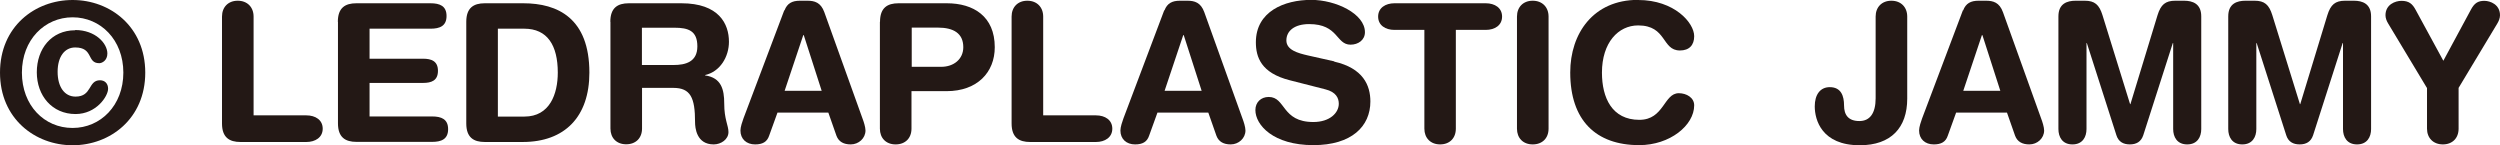
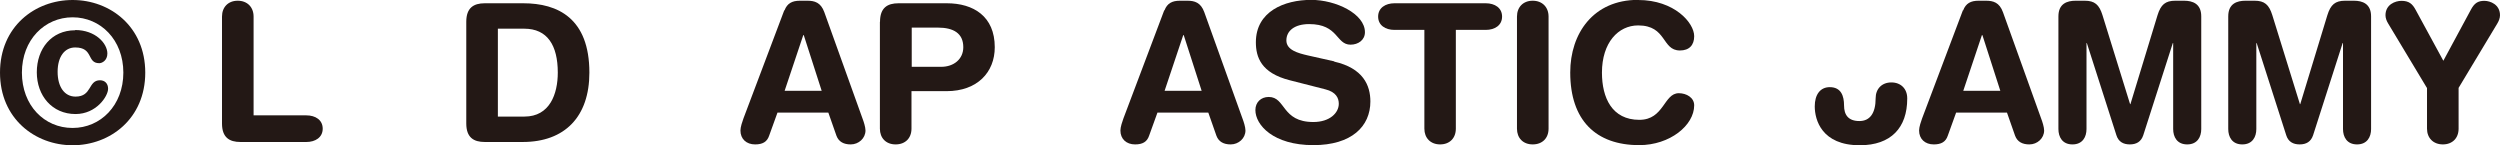
<svg xmlns="http://www.w3.org/2000/svg" id="_レイヤー_2" data-name="レイヤー 2" viewBox="0 0 206.53 12">
  <defs>
    <style>
      .cls-1 {
        fill: #231815;
      }
    </style>
  </defs>
  <g id="_レイヤー_1-2" data-name="レイヤー 1">
    <g>
      <path class="cls-1" d="M6,0c3.1,0,6,2.2,6,6s-2.9,6-6,6S0,9.8,0,6,2.88,0,6,0Zm0,10.57c2.31,0,4.19-1.86,4.19-4.57S8.31,1.43,6,1.43,1.81,3.29,1.81,6s1.85,4.57,4.18,4.57Zm.21-8.09c1.67,0,2.66,1.1,2.66,1.94,0,.59-.45,.8-.67,.8-1.05,0-.46-1.3-1.99-1.3-.87,0-1.45,.76-1.45,2.01s.57,2.05,1.48,2.05c1.38,0,1.02-1.35,2.02-1.35,.4,0,.67,.27,.67,.7,0,.62-.97,2.09-2.69,2.09-1.93,0-3.2-1.51-3.2-3.45s1.21-3.47,3.17-3.47Z" />
      <path class="cls-1" d="M18.34,1.37c0-.78,.51-1.31,1.3-1.31s1.31,.53,1.31,1.31V9.53h4.36c.75,0,1.35,.38,1.35,1.1s-.61,1.1-1.35,1.1h-5.44c-.92,0-1.53-.37-1.53-1.53V1.37Z" />
-       <path class="cls-1" d="M27.91,1.8c0-1.16,.61-1.53,1.53-1.53h6.13c.76,0,1.32,.22,1.32,1.05s-.56,1.05-1.32,1.05h-5.04v2.48h4.42c.68,0,1.23,.19,1.23,1s-.54,1-1.23,1h-4.42v2.77h5.17c.76,0,1.32,.22,1.32,1.05s-.56,1.05-1.32,1.05h-6.25c-.92,0-1.53-.37-1.53-1.53V1.8Z" />
      <path class="cls-1" d="M38.52,1.8c0-1.16,.61-1.53,1.53-1.53h3.18c2.85,0,5.46,1.24,5.46,5.73,0,3.63-2.02,5.73-5.51,5.73h-3.13c-.92,0-1.53-.37-1.53-1.53V1.8Zm2.61,7.83h2.2c2.08,0,2.75-1.86,2.75-3.63,0-2.26-.86-3.63-2.77-3.63h-2.18v7.26Z" />
-       <path class="cls-1" d="M50.42,1.8c0-1.16,.61-1.53,1.53-1.53h4.34c3.1,0,3.93,1.7,3.93,3.18,0,1.24-.73,2.47-1.97,2.75v.03c1.34,.19,1.58,1.16,1.58,2.32,0,1.32,.35,1.81,.35,2.36,0,.61-.62,1.02-1.22,1.02-1.43,0-1.54-1.38-1.54-1.85,0-2.01-.37-2.82-1.8-2.82h-2.58v3.36c0,.78-.51,1.3-1.31,1.3s-1.3-.53-1.3-1.3V1.8Zm2.61,3.57h2.61c.99,0,1.97-.25,1.97-1.54s-.75-1.54-1.89-1.54h-2.69v3.09Z" />
      <path class="cls-1" d="M64.81,.86c.22-.59,.64-.8,1.27-.8h.62c.59,0,1.11,.14,1.4,.95l3.15,8.77c.1,.26,.25,.72,.25,1,0,.64-.56,1.15-1.22,1.15-.57,0-.99-.21-1.18-.72l-.67-1.91h-4.2l-.69,1.91c-.17,.51-.54,.72-1.16,.72-.72,0-1.21-.45-1.21-1.15,0-.29,.16-.75,.25-1l3.37-8.93Zm1.58,2.04h-.03l-1.54,4.6h3.06l-1.48-4.6Z" />
      <path class="cls-1" d="M72.7,1.8c0-1.16,.61-1.53,1.53-1.53h3.99c2.2,0,3.96,1.08,3.96,3.63,0,2.08-1.45,3.63-3.98,3.63h-2.9v3.1c0,.78-.51,1.3-1.31,1.3s-1.3-.53-1.3-1.3V1.8Zm2.61,3.72h2.44c1.05,0,1.83-.64,1.83-1.62,0-1.15-.81-1.62-2.1-1.62h-2.16v3.25Z" />
-       <path class="cls-1" d="M83.57,1.37c0-.78,.51-1.31,1.3-1.31s1.31,.53,1.31,1.31V9.53h4.36c.75,0,1.35,.38,1.35,1.1s-.61,1.1-1.35,1.1h-5.44c-.92,0-1.53-.37-1.53-1.53V1.37Z" />
      <path class="cls-1" d="M96.2,.86c.22-.59,.64-.8,1.27-.8h.62c.59,0,1.11,.14,1.4,.95l3.15,8.77c.1,.26,.25,.72,.25,1,0,.64-.56,1.15-1.22,1.15-.57,0-.99-.21-1.18-.72l-.67-1.91h-4.2l-.69,1.91c-.17,.51-.54,.72-1.16,.72-.72,0-1.21-.45-1.21-1.15,0-.29,.16-.75,.25-1l3.37-8.93Zm1.58,2.04h-.03l-1.54,4.6h3.06l-1.48-4.6Z" />
      <path class="cls-1" d="M110.22,5.09c2.39,.54,2.99,1.96,2.99,3.29,0,2.07-1.56,3.61-4.71,3.61-3.31,0-4.79-1.66-4.79-2.9,0-.64,.46-1.08,1.1-1.08,1.42,0,1.05,2.07,3.69,2.07,1.35,0,2.1-.75,2.1-1.51,0-.46-.22-.97-1.11-1.19l-2.94-.75c-2.37-.6-2.8-1.91-2.8-3.14,0-2.55,2.36-3.5,4.57-3.5,2.04,0,4.44,1.15,4.44,2.67,0,.65-.56,1.03-1.19,1.03-1.21,0-.99-1.7-3.42-1.7-1.21,0-1.88,.56-1.88,1.35s.95,1.05,1.78,1.24l2.18,.49Z" />
      <path class="cls-1" d="M117.67,2.47h-2.47c-.75,0-1.35-.38-1.35-1.1s.61-1.1,1.35-1.1h7.54c.75,0,1.35,.38,1.35,1.1s-.6,1.1-1.35,1.1h-2.47V10.63c0,.78-.51,1.3-1.3,1.3s-1.3-.53-1.3-1.3V2.47Z" />
      <path class="cls-1" d="M125.32,1.37c0-.78,.51-1.31,1.3-1.31s1.31,.53,1.31,1.31V10.63c0,.78-.51,1.3-1.31,1.3s-1.3-.53-1.3-1.3V1.37Z" />
      <path class="cls-1" d="M135.33,0c2.99,0,4.63,1.88,4.63,2.99,0,.73-.4,1.18-1.18,1.18-1.51,0-1.07-2.07-3.45-2.07-1.64,0-2.99,1.42-2.99,3.9,0,2.08,.83,3.9,3.09,3.9,2.05,0,2.01-2.2,3.26-2.2,.64,0,1.27,.37,1.27,1,0,1.66-2.01,3.29-4.54,3.29-3.58,0-5.7-2.05-5.7-6,0-3.23,1.91-6,5.6-6Z" />
-       <path class="cls-1" d="M157.56,8.15c0,2.4-1.34,3.85-3.92,3.85-3.14,0-3.72-2.09-3.72-3.21,0-.97,.45-1.59,1.24-1.59,.94,0,1.18,.73,1.18,1.51s.35,1.29,1.27,1.29c.86,0,1.34-.64,1.34-1.88V1.37c0-.78,.51-1.31,1.3-1.31s1.31,.53,1.31,1.31v6.78Z" />
+       <path class="cls-1" d="M157.56,8.15c0,2.4-1.34,3.85-3.92,3.85-3.14,0-3.72-2.09-3.72-3.21,0-.97,.45-1.59,1.24-1.59,.94,0,1.18,.73,1.18,1.51s.35,1.29,1.27,1.29c.86,0,1.34-.64,1.34-1.88c0-.78,.51-1.31,1.3-1.31s1.31,.53,1.31,1.31v6.78Z" />
      <path class="cls-1" d="M162.18,.86c.22-.59,.64-.8,1.27-.8h.62c.59,0,1.11,.14,1.4,.95l3.15,8.77c.1,.26,.25,.72,.25,1,0,.64-.56,1.15-1.22,1.15-.57,0-.99-.21-1.18-.72l-.67-1.91h-4.2l-.69,1.91c-.17,.51-.54,.72-1.16,.72-.72,0-1.21-.45-1.21-1.15,0-.29,.16-.75,.25-1l3.37-8.93Zm1.58,2.04h-.03l-1.54,4.6h3.06l-1.48-4.6Z" />
      <path class="cls-1" d="M170.05,1.35c0-1.05,.72-1.29,1.42-1.29h.76c.81,0,1.19,.32,1.46,1.19l2.28,7.35h.03l2.24-7.35c.27-.87,.65-1.19,1.46-1.19h.73c.7,0,1.42,.24,1.42,1.29V10.66c0,.65-.32,1.27-1.16,1.27s-1.16-.62-1.16-1.27V3.56h-.03l-2.44,7.61c-.18,.54-.57,.76-1.11,.76s-.94-.22-1.11-.76l-2.44-7.61h-.03v7.1c0,.65-.32,1.27-1.16,1.27s-1.16-.62-1.16-1.27V1.35Z" />
      <path class="cls-1" d="M184.08,1.35c0-1.05,.72-1.29,1.42-1.29h.76c.81,0,1.19,.32,1.46,1.19l2.28,7.35h.03l2.24-7.35c.27-.87,.65-1.19,1.46-1.19h.73c.7,0,1.42,.24,1.42,1.29V10.66c0,.65-.32,1.27-1.16,1.27s-1.16-.62-1.16-1.27V3.56h-.03l-2.44,7.61c-.18,.54-.57,.76-1.11,.76s-.94-.22-1.11-.76l-2.44-7.61h-.03v7.1c0,.65-.32,1.27-1.16,1.27s-1.16-.62-1.16-1.27V1.35Z" />
      <path class="cls-1" d="M200.49,7.26l-3.2-5.32c-.13-.21-.22-.45-.22-.68,0-.89,.81-1.19,1.32-1.19,.62,0,.91,.25,1.18,.76l2.28,4.19,2.26-4.19c.3-.57,.59-.76,1.13-.76,.48,0,1.29,.3,1.29,1.19,0,.24-.1,.48-.22,.68l-3.2,5.32v3.37c0,.78-.51,1.3-1.3,1.3s-1.31-.53-1.31-1.3v-3.37Z" />
    </g>
  </g>
</svg>